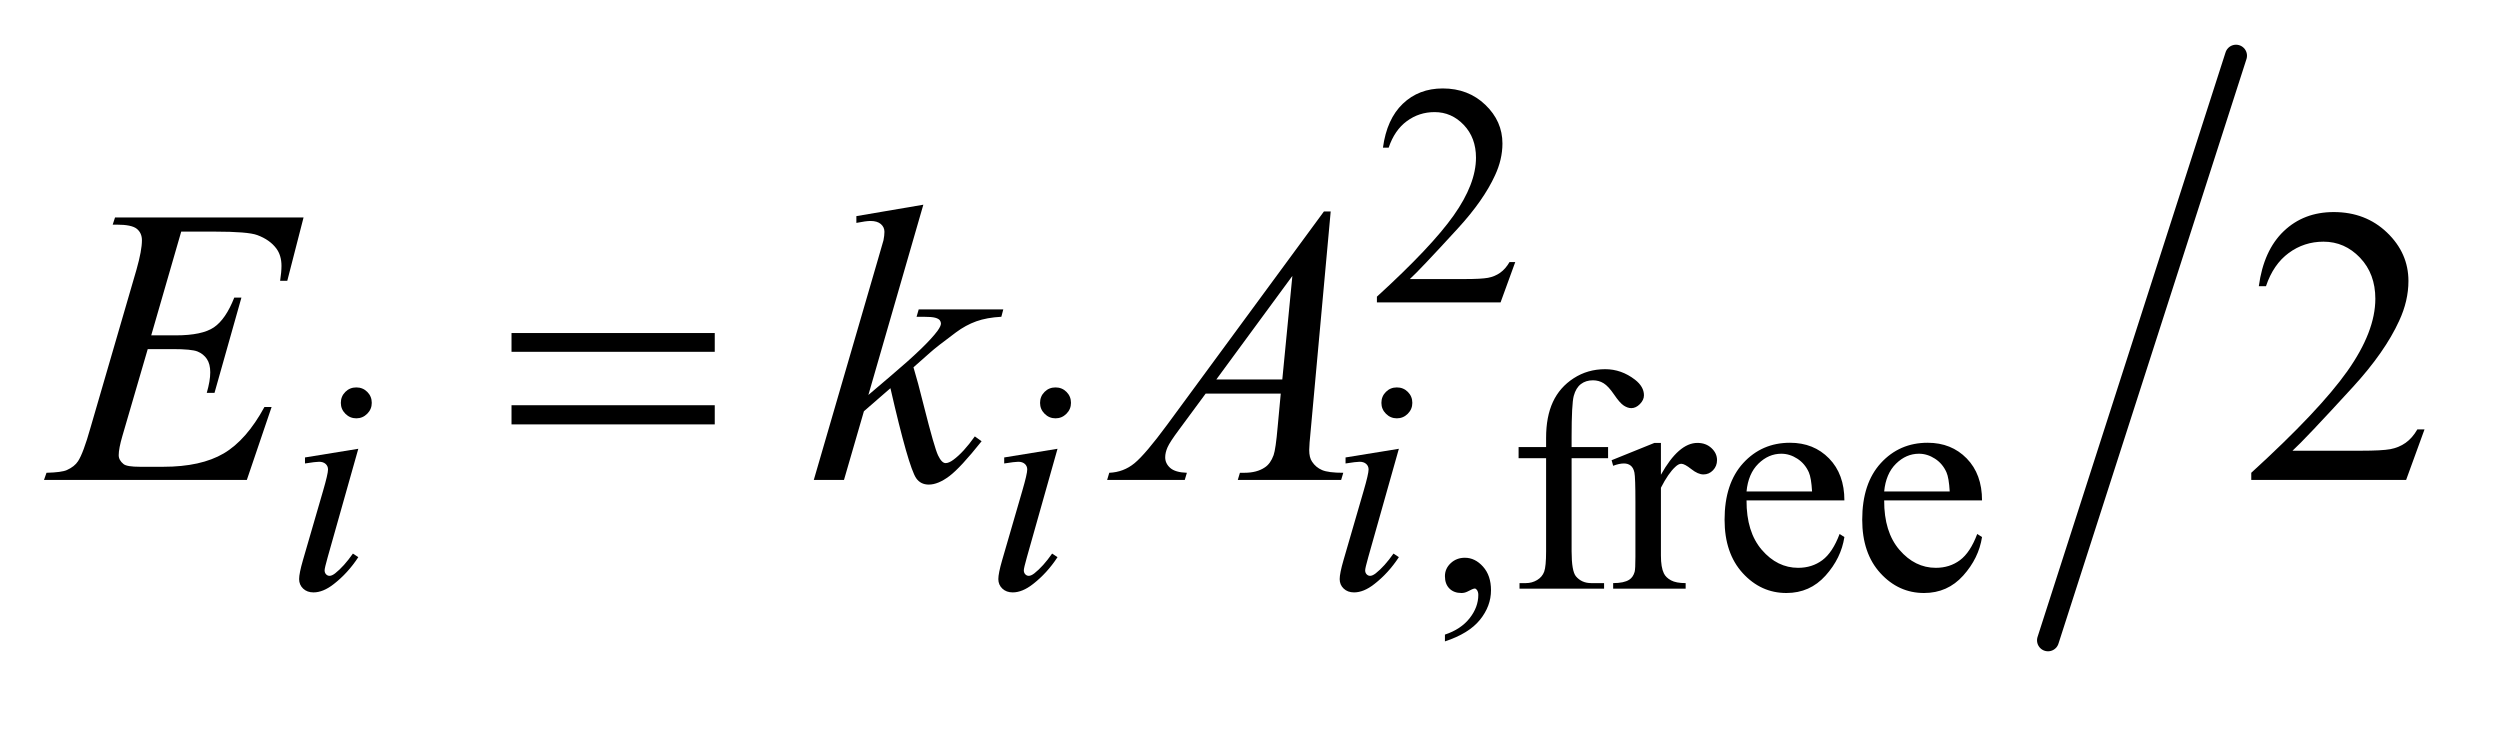
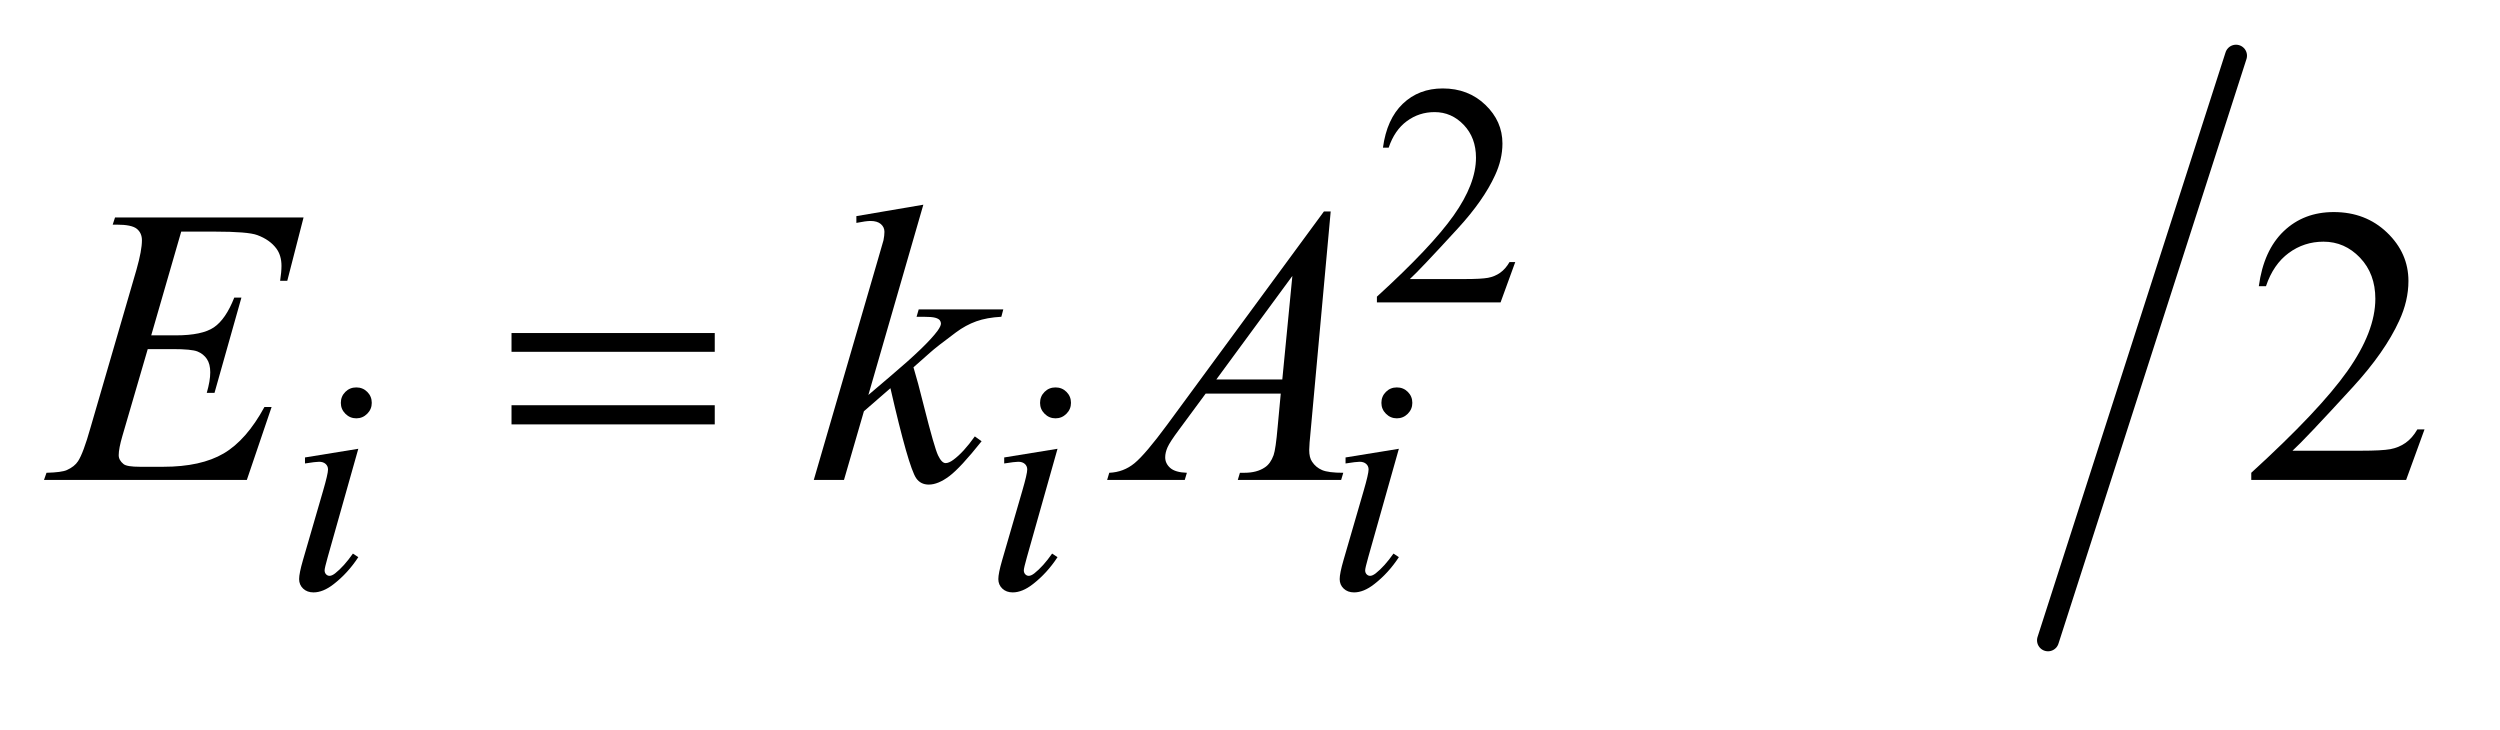
<svg xmlns="http://www.w3.org/2000/svg" stroke-dasharray="none" shape-rendering="auto" font-family="'Dialog'" text-rendering="auto" width="89" fill-opacity="1" color-interpolation="auto" color-rendering="auto" preserveAspectRatio="xMidYMid meet" font-size="12px" viewBox="0 0 89 26" fill="black" stroke="black" image-rendering="auto" stroke-miterlimit="10" stroke-linecap="square" stroke-linejoin="miter" font-style="normal" stroke-width="1" height="26" stroke-dashoffset="0" font-weight="normal" stroke-opacity="1">
  <defs id="genericDefs" />
  <g>
    <defs id="defs1">
      <clipPath clipPathUnits="userSpaceOnUse" id="clipPath1">
        <path d="M0.92 1.098 L56.881 1.098 L56.881 16.993 L0.92 16.993 L0.92 1.098 Z" />
      </clipPath>
      <clipPath clipPathUnits="userSpaceOnUse" id="clipPath2">
        <path d="M29.48 35.083 L29.48 542.917 L1823.098 542.917 L1823.098 35.083 Z" />
      </clipPath>
    </defs>
    <g stroke-width="16" transform="scale(1.576,1.576) translate(-0.92,-1.098) matrix(0.031,0,0,0.031,0,0)" stroke-linejoin="round" stroke-linecap="round">
      <line y2="502" fill="none" x1="1659" clip-path="url(#clipPath2)" x2="1522" y1="76" />
    </g>
    <g transform="matrix(0.049,0,0,0.049,-1.449,-1.73)">
      <path d="M1130.453 225.688 L1119.781 255 L1029.938 255 L1029.938 250.844 Q1069.578 214.688 1085.75 191.773 Q1101.922 168.859 1101.922 149.875 Q1101.922 135.391 1093.055 126.07 Q1084.188 116.75 1071.828 116.75 Q1060.594 116.75 1051.672 123.32 Q1042.75 129.891 1038.484 142.578 L1034.328 142.578 Q1037.125 121.812 1048.75 110.688 Q1060.375 99.562 1077.781 99.562 Q1096.312 99.562 1108.727 111.469 Q1121.141 123.375 1121.141 139.547 Q1121.141 151.125 1115.75 162.688 Q1107.438 180.875 1088.797 201.203 Q1060.828 231.75 1053.859 238.047 L1093.625 238.047 Q1105.75 238.047 1110.633 237.148 Q1115.516 236.25 1119.445 233.492 Q1123.375 230.734 1126.297 225.688 L1130.453 225.688 Z" stroke="none" clip-path="url(#clipPath2)" />
    </g>
    <g transform="matrix(0.049,0,0,0.049,-1.449,-1.73)">
-       <path d="M1079.359 501.297 L1079.359 496.359 Q1090.922 492.531 1097.266 484.508 Q1103.609 476.484 1103.609 467.5 Q1103.609 465.359 1102.594 463.906 Q1101.812 462.891 1101.031 462.891 Q1099.797 462.891 1095.641 465.141 Q1093.609 466.141 1091.375 466.141 Q1085.875 466.141 1082.617 462.883 Q1079.359 459.625 1079.359 453.906 Q1079.359 448.406 1083.57 444.469 Q1087.781 440.531 1093.844 440.531 Q1101.25 440.531 1107.039 446.992 Q1112.828 453.453 1112.828 464.125 Q1112.828 475.688 1104.797 485.625 Q1096.766 495.562 1079.359 501.297 ZM1171.391 368.219 L1171.391 435.828 Q1171.391 450.203 1174.531 454.016 Q1178.688 458.953 1185.656 458.953 L1194.984 458.953 L1194.984 463 L1133.547 463 L1133.547 458.953 L1138.156 458.953 Q1142.641 458.953 1146.352 456.711 Q1150.062 454.469 1151.461 450.648 Q1152.859 446.828 1152.859 435.828 L1152.859 368.219 L1132.875 368.219 L1132.875 360.125 L1152.859 360.125 L1152.859 353.391 Q1152.859 338 1157.805 327.336 Q1162.75 316.672 1172.914 310.102 Q1183.078 303.531 1195.766 303.531 Q1207.562 303.531 1217.438 311.156 Q1223.953 316.219 1223.953 322.5 Q1223.953 325.875 1221.031 328.852 Q1218.109 331.828 1214.75 331.828 Q1212.156 331.828 1209.297 329.977 Q1206.438 328.125 1202.281 322 Q1198.125 315.875 1194.641 313.75 Q1191.156 311.609 1186.891 311.609 Q1181.719 311.609 1178.125 314.359 Q1174.531 317.109 1172.961 322.898 Q1171.391 328.688 1171.391 352.719 L1171.391 360.125 L1197.891 360.125 L1197.891 368.219 L1171.391 368.219 ZM1236.281 357.094 L1236.281 380.234 Q1249.203 357.094 1262.797 357.094 Q1268.969 357.094 1273.008 360.859 Q1277.047 364.625 1277.047 369.562 Q1277.047 373.938 1274.133 376.969 Q1271.219 380 1267.172 380 Q1263.234 380 1258.352 376.125 Q1253.469 372.25 1251.109 372.25 Q1249.094 372.25 1246.734 374.5 Q1241.672 379.109 1236.281 389.672 L1236.281 438.969 Q1236.281 447.5 1238.422 451.875 Q1239.875 454.906 1243.586 456.93 Q1247.297 458.953 1254.25 458.953 L1254.25 463 L1201.578 463 L1201.578 458.953 Q1209.438 458.953 1213.266 456.484 Q1216.078 454.688 1217.188 450.766 Q1217.75 448.844 1217.75 439.859 L1217.75 400 Q1217.75 382.031 1217.023 378.602 Q1216.297 375.172 1214.328 373.602 Q1212.359 372.031 1209.438 372.031 Q1205.969 372.031 1201.578 373.719 L1200.453 369.672 L1231.562 357.094 L1236.281 357.094 ZM1298.484 398.875 Q1298.375 421.781 1309.594 434.812 Q1320.828 447.844 1336 447.844 Q1346.094 447.844 1353.562 442.281 Q1361.031 436.719 1366.094 423.25 L1369.578 425.484 Q1367.219 440.875 1355.875 453.508 Q1344.531 466.141 1327.453 466.141 Q1308.922 466.141 1295.727 451.711 Q1282.531 437.281 1282.531 412.906 Q1282.531 386.516 1296.062 371.75 Q1309.594 356.984 1330.047 356.984 Q1347.328 356.984 1358.453 368.383 Q1369.578 379.781 1369.578 398.875 L1298.484 398.875 ZM1298.484 392.359 L1346.094 392.359 Q1345.531 382.484 1343.734 378.438 Q1340.938 372.141 1335.375 368.547 Q1329.812 364.953 1323.75 364.953 Q1314.438 364.953 1307.078 372.195 Q1299.719 379.438 1298.484 392.359 ZM1398.484 398.875 Q1398.375 421.781 1409.594 434.812 Q1420.828 447.844 1436 447.844 Q1446.094 447.844 1453.562 442.281 Q1461.031 436.719 1466.094 423.25 L1469.578 425.484 Q1467.219 440.875 1455.875 453.508 Q1444.531 466.141 1427.453 466.141 Q1408.922 466.141 1395.727 451.711 Q1382.531 437.281 1382.531 412.906 Q1382.531 386.516 1396.062 371.75 Q1409.594 356.984 1430.047 356.984 Q1447.328 356.984 1458.453 368.383 Q1469.578 379.781 1469.578 398.875 L1398.484 398.875 ZM1398.484 392.359 L1446.094 392.359 Q1445.531 382.484 1443.734 378.438 Q1440.938 372.141 1435.375 368.547 Q1429.812 364.953 1423.75 364.953 Q1414.438 364.953 1407.078 372.195 Q1399.719 379.438 1398.484 392.359 Z" stroke="none" clip-path="url(#clipPath2)" />
-     </g>
+       </g>
    <g transform="matrix(0.049,0,0,0.049,-1.449,-1.73)">
      <path d="M1791.047 347.297 L1777.688 384 L1665.188 384 L1665.188 378.797 Q1714.828 333.516 1735.078 304.828 Q1755.328 276.141 1755.328 252.375 Q1755.328 234.234 1744.219 222.562 Q1733.109 210.891 1717.641 210.891 Q1703.578 210.891 1692.398 219.117 Q1681.219 227.344 1675.875 243.234 L1670.672 243.234 Q1674.188 217.219 1688.742 203.297 Q1703.297 189.375 1725.094 189.375 Q1748.297 189.375 1763.836 204.281 Q1779.375 219.188 1779.375 239.438 Q1779.375 253.922 1772.625 268.406 Q1762.219 291.188 1738.875 316.641 Q1703.859 354.891 1695.141 362.766 L1744.922 362.766 Q1760.109 362.766 1766.227 361.641 Q1772.344 360.516 1777.266 357.07 Q1782.188 353.625 1785.844 347.297 L1791.047 347.297 Z" stroke="none" clip-path="url(#clipPath2)" />
    </g>
    <g transform="matrix(0.049,0,0,0.049,-1.449,-1.73)">
      <path d="M288.438 316.781 Q293.156 316.781 296.414 320.039 Q299.672 323.297 299.672 328.016 Q299.672 332.609 296.359 335.922 Q293.047 339.234 288.438 339.234 Q283.828 339.234 280.516 335.922 Q277.203 332.609 277.203 328.016 Q277.203 323.297 280.461 320.039 Q283.719 316.781 288.438 316.781 ZM289.891 361.359 L267.656 440.094 Q265.406 448.062 265.406 449.641 Q265.406 451.438 266.477 452.555 Q267.547 453.672 269 453.672 Q270.688 453.672 273.047 451.875 Q279.453 446.828 285.969 437.5 L289.891 440.094 Q282.266 451.766 271.922 459.75 Q264.297 465.703 257.328 465.703 Q252.719 465.703 249.805 462.945 Q246.891 460.188 246.891 456.031 Q246.891 451.875 249.688 442.219 L264.297 391.906 Q267.891 379.562 267.891 376.406 Q267.891 373.938 266.148 372.367 Q264.406 370.797 261.375 370.797 Q258.906 370.797 251.156 372.031 L251.156 367.656 L289.891 361.359 ZM796.438 316.781 Q801.156 316.781 804.414 320.039 Q807.672 323.297 807.672 328.016 Q807.672 332.609 804.359 335.922 Q801.047 339.234 796.438 339.234 Q791.828 339.234 788.516 335.922 Q785.203 332.609 785.203 328.016 Q785.203 323.297 788.461 320.039 Q791.719 316.781 796.438 316.781 ZM797.891 361.359 L775.656 440.094 Q773.406 448.062 773.406 449.641 Q773.406 451.438 774.477 452.555 Q775.547 453.672 777 453.672 Q778.688 453.672 781.047 451.875 Q787.453 446.828 793.969 437.5 L797.891 440.094 Q790.266 451.766 779.922 459.75 Q772.297 465.703 765.328 465.703 Q760.719 465.703 757.805 462.945 Q754.891 460.188 754.891 456.031 Q754.891 451.875 757.688 442.219 L772.297 391.906 Q775.891 379.562 775.891 376.406 Q775.891 373.938 774.148 372.367 Q772.406 370.797 769.375 370.797 Q766.906 370.797 759.156 372.031 L759.156 367.656 L797.891 361.359 ZM1044.438 316.781 Q1049.156 316.781 1052.414 320.039 Q1055.672 323.297 1055.672 328.016 Q1055.672 332.609 1052.359 335.922 Q1049.047 339.234 1044.438 339.234 Q1039.828 339.234 1036.516 335.922 Q1033.203 332.609 1033.203 328.016 Q1033.203 323.297 1036.461 320.039 Q1039.719 316.781 1044.438 316.781 ZM1045.891 361.359 L1023.656 440.094 Q1021.406 448.062 1021.406 449.641 Q1021.406 451.438 1022.477 452.555 Q1023.547 453.672 1025 453.672 Q1026.688 453.672 1029.047 451.875 Q1035.453 446.828 1041.969 437.5 L1045.891 440.094 Q1038.266 451.766 1027.922 459.75 Q1020.297 465.703 1013.328 465.703 Q1008.719 465.703 1005.805 462.945 Q1002.891 460.188 1002.891 456.031 Q1002.891 451.875 1005.688 442.219 L1020.297 391.906 Q1023.891 379.562 1023.891 376.406 Q1023.891 373.938 1022.148 372.367 Q1020.406 370.797 1017.375 370.797 Q1014.906 370.797 1007.156 372.031 L1007.156 367.656 L1045.891 361.359 Z" stroke="none" clip-path="url(#clipPath2)" />
    </g>
    <g transform="matrix(0.049,0,0,0.049,-1.449,-1.73)">
      <path d="M161.234 203.578 L139.438 278.953 L157.297 278.953 Q176.422 278.953 185 273.117 Q193.578 267.281 199.766 251.531 L204.969 251.531 L185.422 320.719 L179.797 320.719 Q182.328 312 182.328 305.812 Q182.328 299.766 179.867 296.109 Q177.406 292.453 173.117 290.695 Q168.828 288.938 155.047 288.938 L136.906 288.938 L118.484 352.078 Q115.812 361.219 115.812 366 Q115.812 369.656 119.328 372.469 Q121.719 374.438 131.281 374.438 L148.156 374.438 Q175.578 374.438 192.102 364.734 Q208.625 355.031 221.703 330.984 L226.906 330.984 L208.906 384 L61.531 384 L63.359 378.797 Q74.328 378.516 78.125 376.828 Q83.75 374.297 86.281 370.359 Q90.078 364.594 95.281 346.172 L128.75 231.141 Q132.688 217.219 132.688 209.906 Q132.688 204.562 128.961 201.539 Q125.234 198.516 114.406 198.516 L111.453 198.516 L113.141 193.312 L250.109 193.312 L238.297 239.297 L233.094 239.297 Q234.078 232.828 234.078 228.469 Q234.078 221.016 230.422 215.953 Q225.641 209.484 216.5 206.109 Q209.75 203.578 185.422 203.578 L161.234 203.578 ZM700.406 184.031 L660.469 322.266 L676.5 308.625 Q702.797 286.406 710.672 275.719 Q713.203 272.203 713.203 270.375 Q713.203 269.109 712.359 267.984 Q711.516 266.859 709.055 266.156 Q706.594 265.453 700.406 265.453 L695.484 265.453 L697.031 260.109 L758.484 260.109 L757.078 265.453 Q746.531 266.016 738.867 268.758 Q731.203 271.5 724.031 276.844 Q709.828 287.391 705.328 291.469 L693.234 302.156 Q696.328 312.281 700.828 330.422 Q708.422 360.516 711.094 366.141 Q713.766 371.766 716.578 371.766 Q718.969 371.766 722.203 369.375 Q729.516 364.031 737.812 352.359 L742.734 355.875 Q727.406 375.141 719.25 381.258 Q711.094 387.375 704.344 387.375 Q698.438 387.375 695.203 382.734 Q689.578 374.438 676.5 317.344 L657.234 334.078 L642.75 384 L620.812 384 L667.5 223.547 L671.438 209.906 Q672.141 206.391 672.141 203.719 Q672.141 200.344 669.539 198.094 Q666.938 195.844 662.016 195.844 Q658.781 195.844 651.75 197.25 L651.75 192.328 L700.406 184.031 ZM996.359 188.953 L981.875 347.578 Q980.75 358.688 980.75 362.203 Q980.75 367.828 982.859 370.781 Q985.531 374.859 990.102 376.828 Q994.672 378.797 1005.5 378.797 L1003.953 384 L928.859 384 L930.406 378.797 L933.641 378.797 Q942.781 378.797 948.547 374.859 Q952.625 372.188 954.875 366 Q956.422 361.641 957.828 345.469 L960.078 321.281 L905.516 321.281 L886.109 347.578 Q879.5 356.438 877.812 360.305 Q876.125 364.172 876.125 367.547 Q876.125 372.047 879.781 375.281 Q883.438 378.516 891.875 378.797 L890.328 384 L833.938 384 L835.484 378.797 Q845.891 378.375 853.836 371.836 Q861.781 365.297 877.531 343.922 L991.438 188.953 L996.359 188.953 ZM968.516 235.781 L913.25 311.016 L961.203 311.016 L968.516 235.781 Z" stroke="none" clip-path="url(#clipPath2)" />
    </g>
    <g transform="matrix(0.049,0,0,0.049,-1.449,-1.73)">
      <path d="M401.203 277.266 L548.859 277.266 L548.859 290.906 L401.203 290.906 L401.203 277.266 ZM401.203 329.719 L548.859 329.719 L548.859 343.641 L401.203 343.641 L401.203 329.719 Z" stroke="none" clip-path="url(#clipPath2)" />
    </g>
  </g>
</svg>